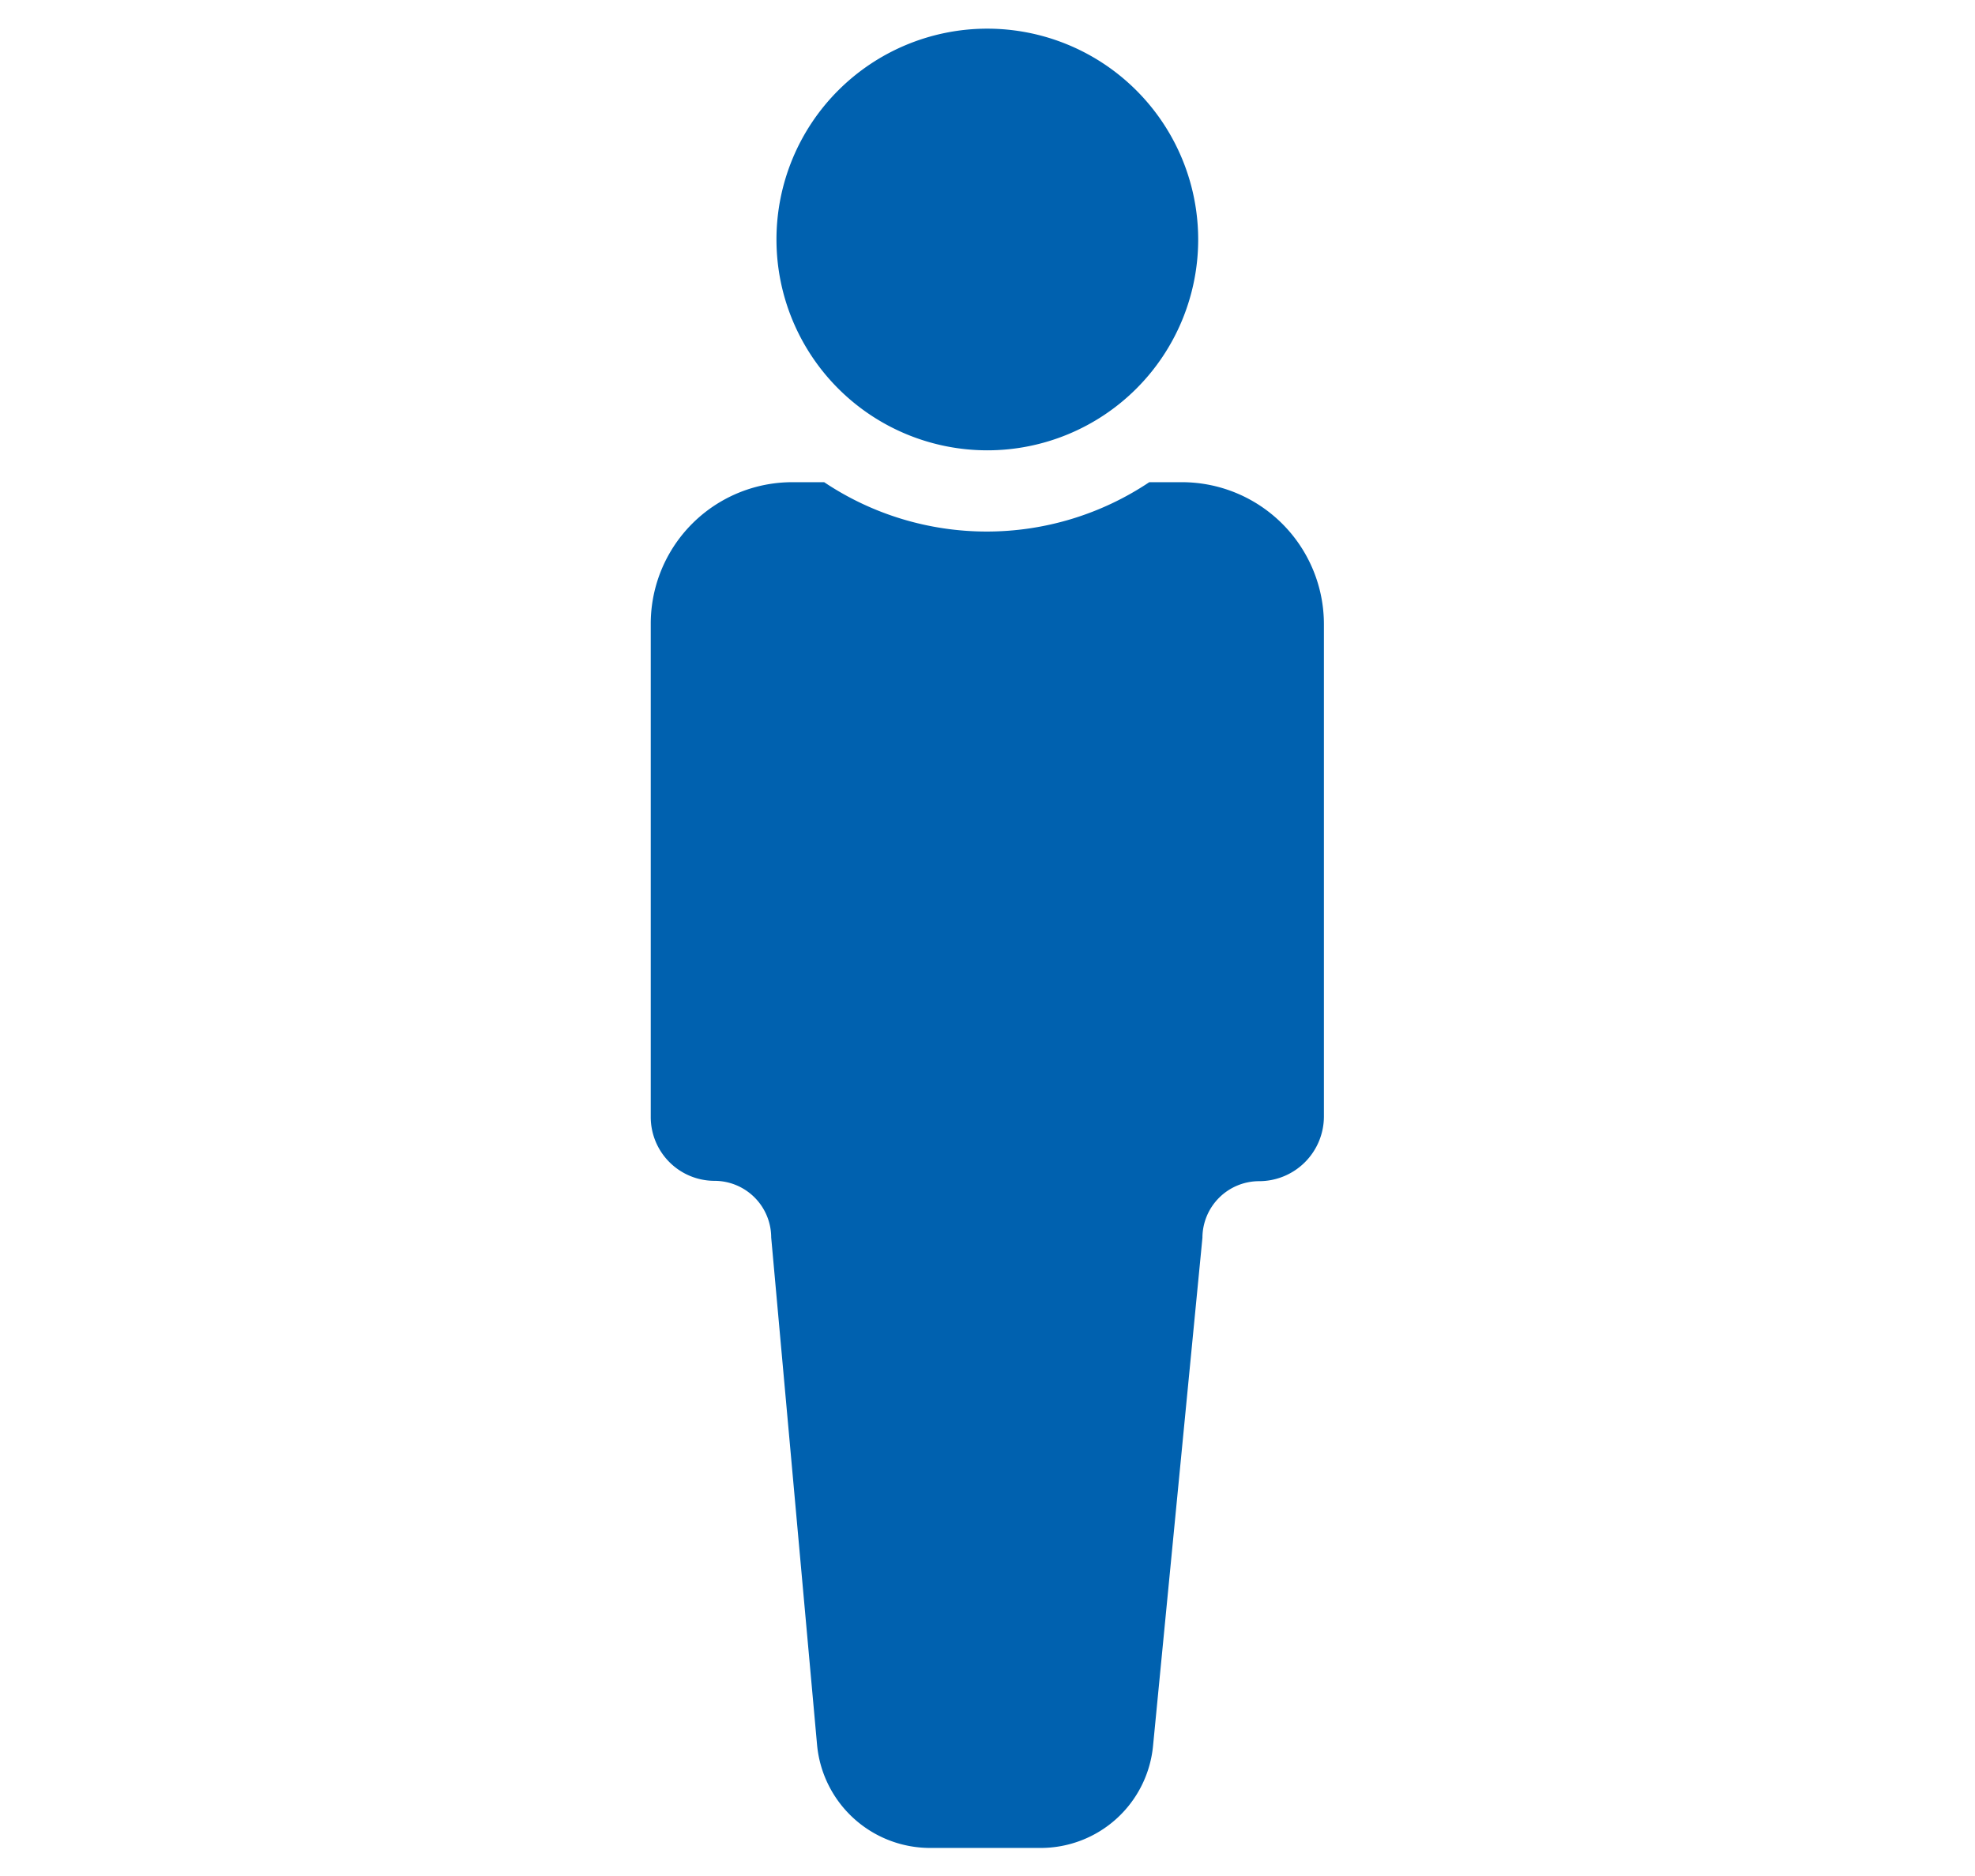
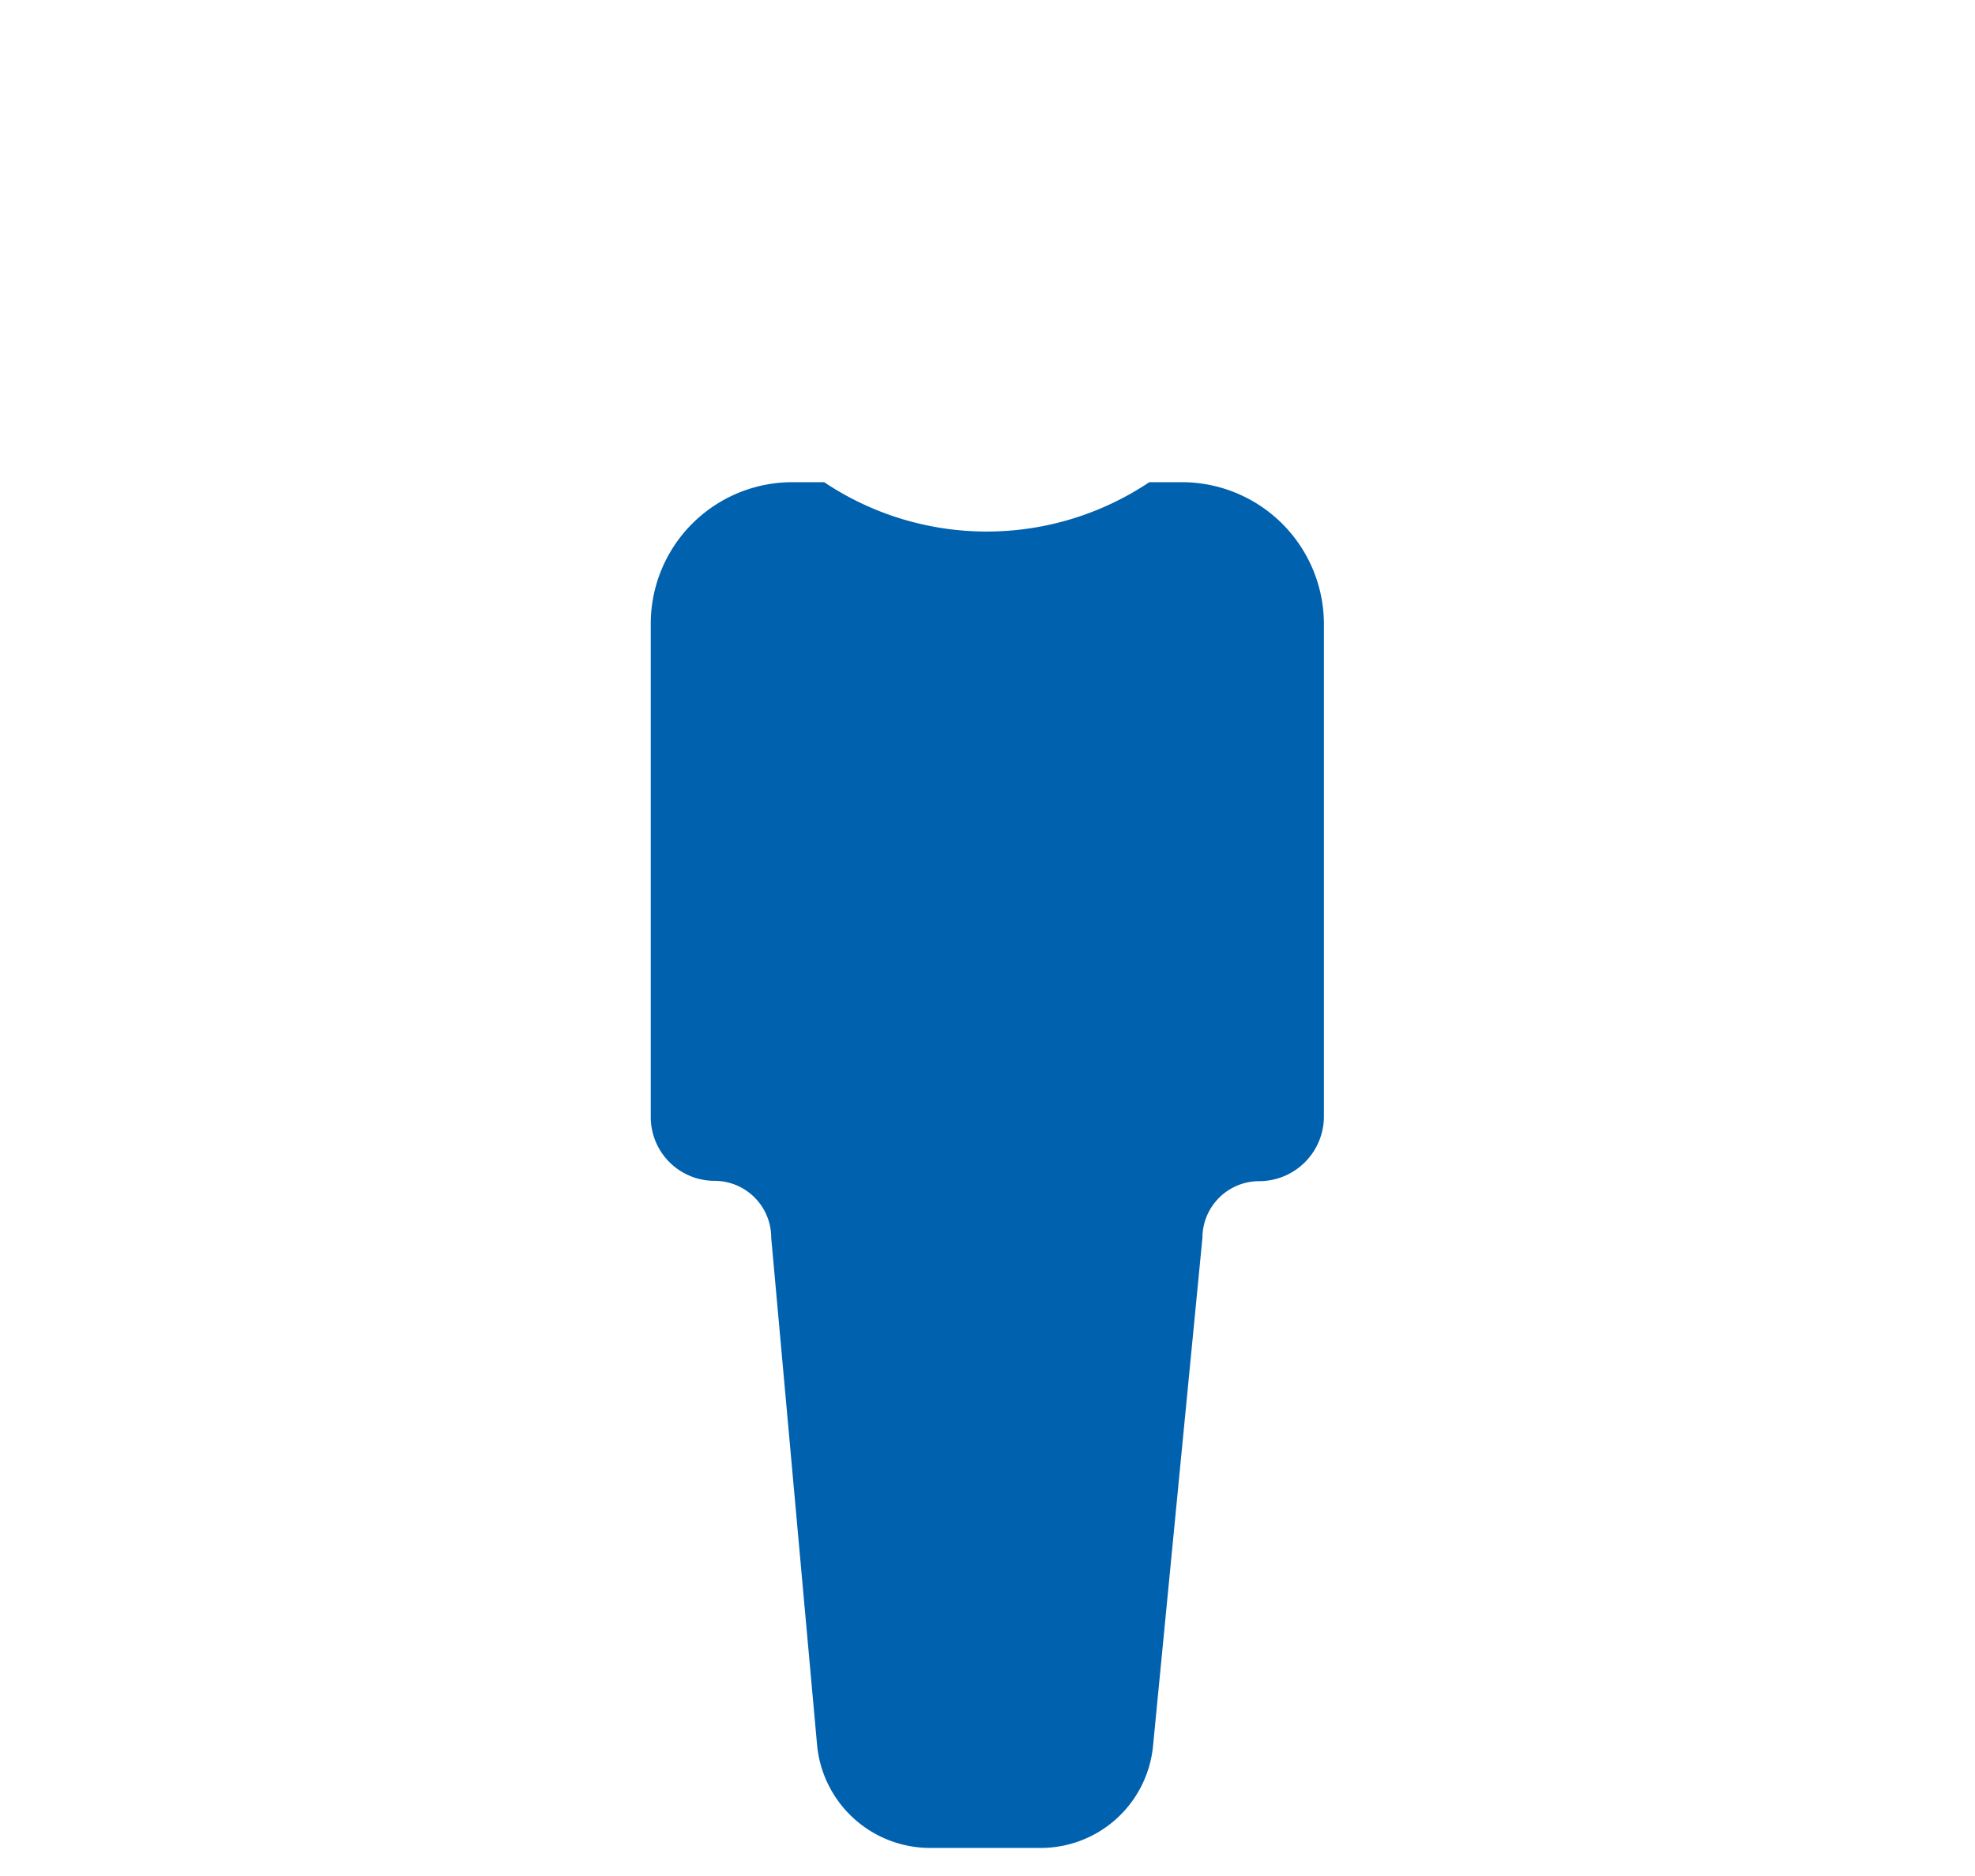
<svg xmlns="http://www.w3.org/2000/svg" id="Layer_1" data-name="Layer 1" viewBox="0 0 344.5 327.3">
  <defs>
    <style>.cls-1{fill:none;}.cls-2{clip-path:url(#clip-path);}.cls-3{fill:#0061af;}</style>
    <clipPath id="clip-path">
      <rect class="cls-1" x="113.51" y="4.94" width="117.49" height="317.41" />
    </clipPath>
  </defs>
  <g class="cls-2">
-     <path class="cls-3" d="M209,41.81A36.78,36.78,0,1,1,172.2,5,36.8,36.8,0,0,1,209,41.81" />
-   </g>
+     </g>
  <g class="cls-2">
    <path class="cls-3" d="M206.17,84.12h-5.7a51,51,0,0,1-56.71,0h-5.52a24.7,24.7,0,0,0-24.73,24.73v86A11.13,11.13,0,0,0,124.65,206a9.9,9.9,0,0,1,9.87,9.88l8,88.5a19.81,19.81,0,0,0,19.75,18h19.2a19.69,19.69,0,0,0,19.66-17.85l8.61-88.59a9.9,9.9,0,0,1,9.87-9.88,11.3,11.3,0,0,0,11.32-11.23V108.94a24.78,24.78,0,0,0-24.73-24.82" />
  </g>
</svg>